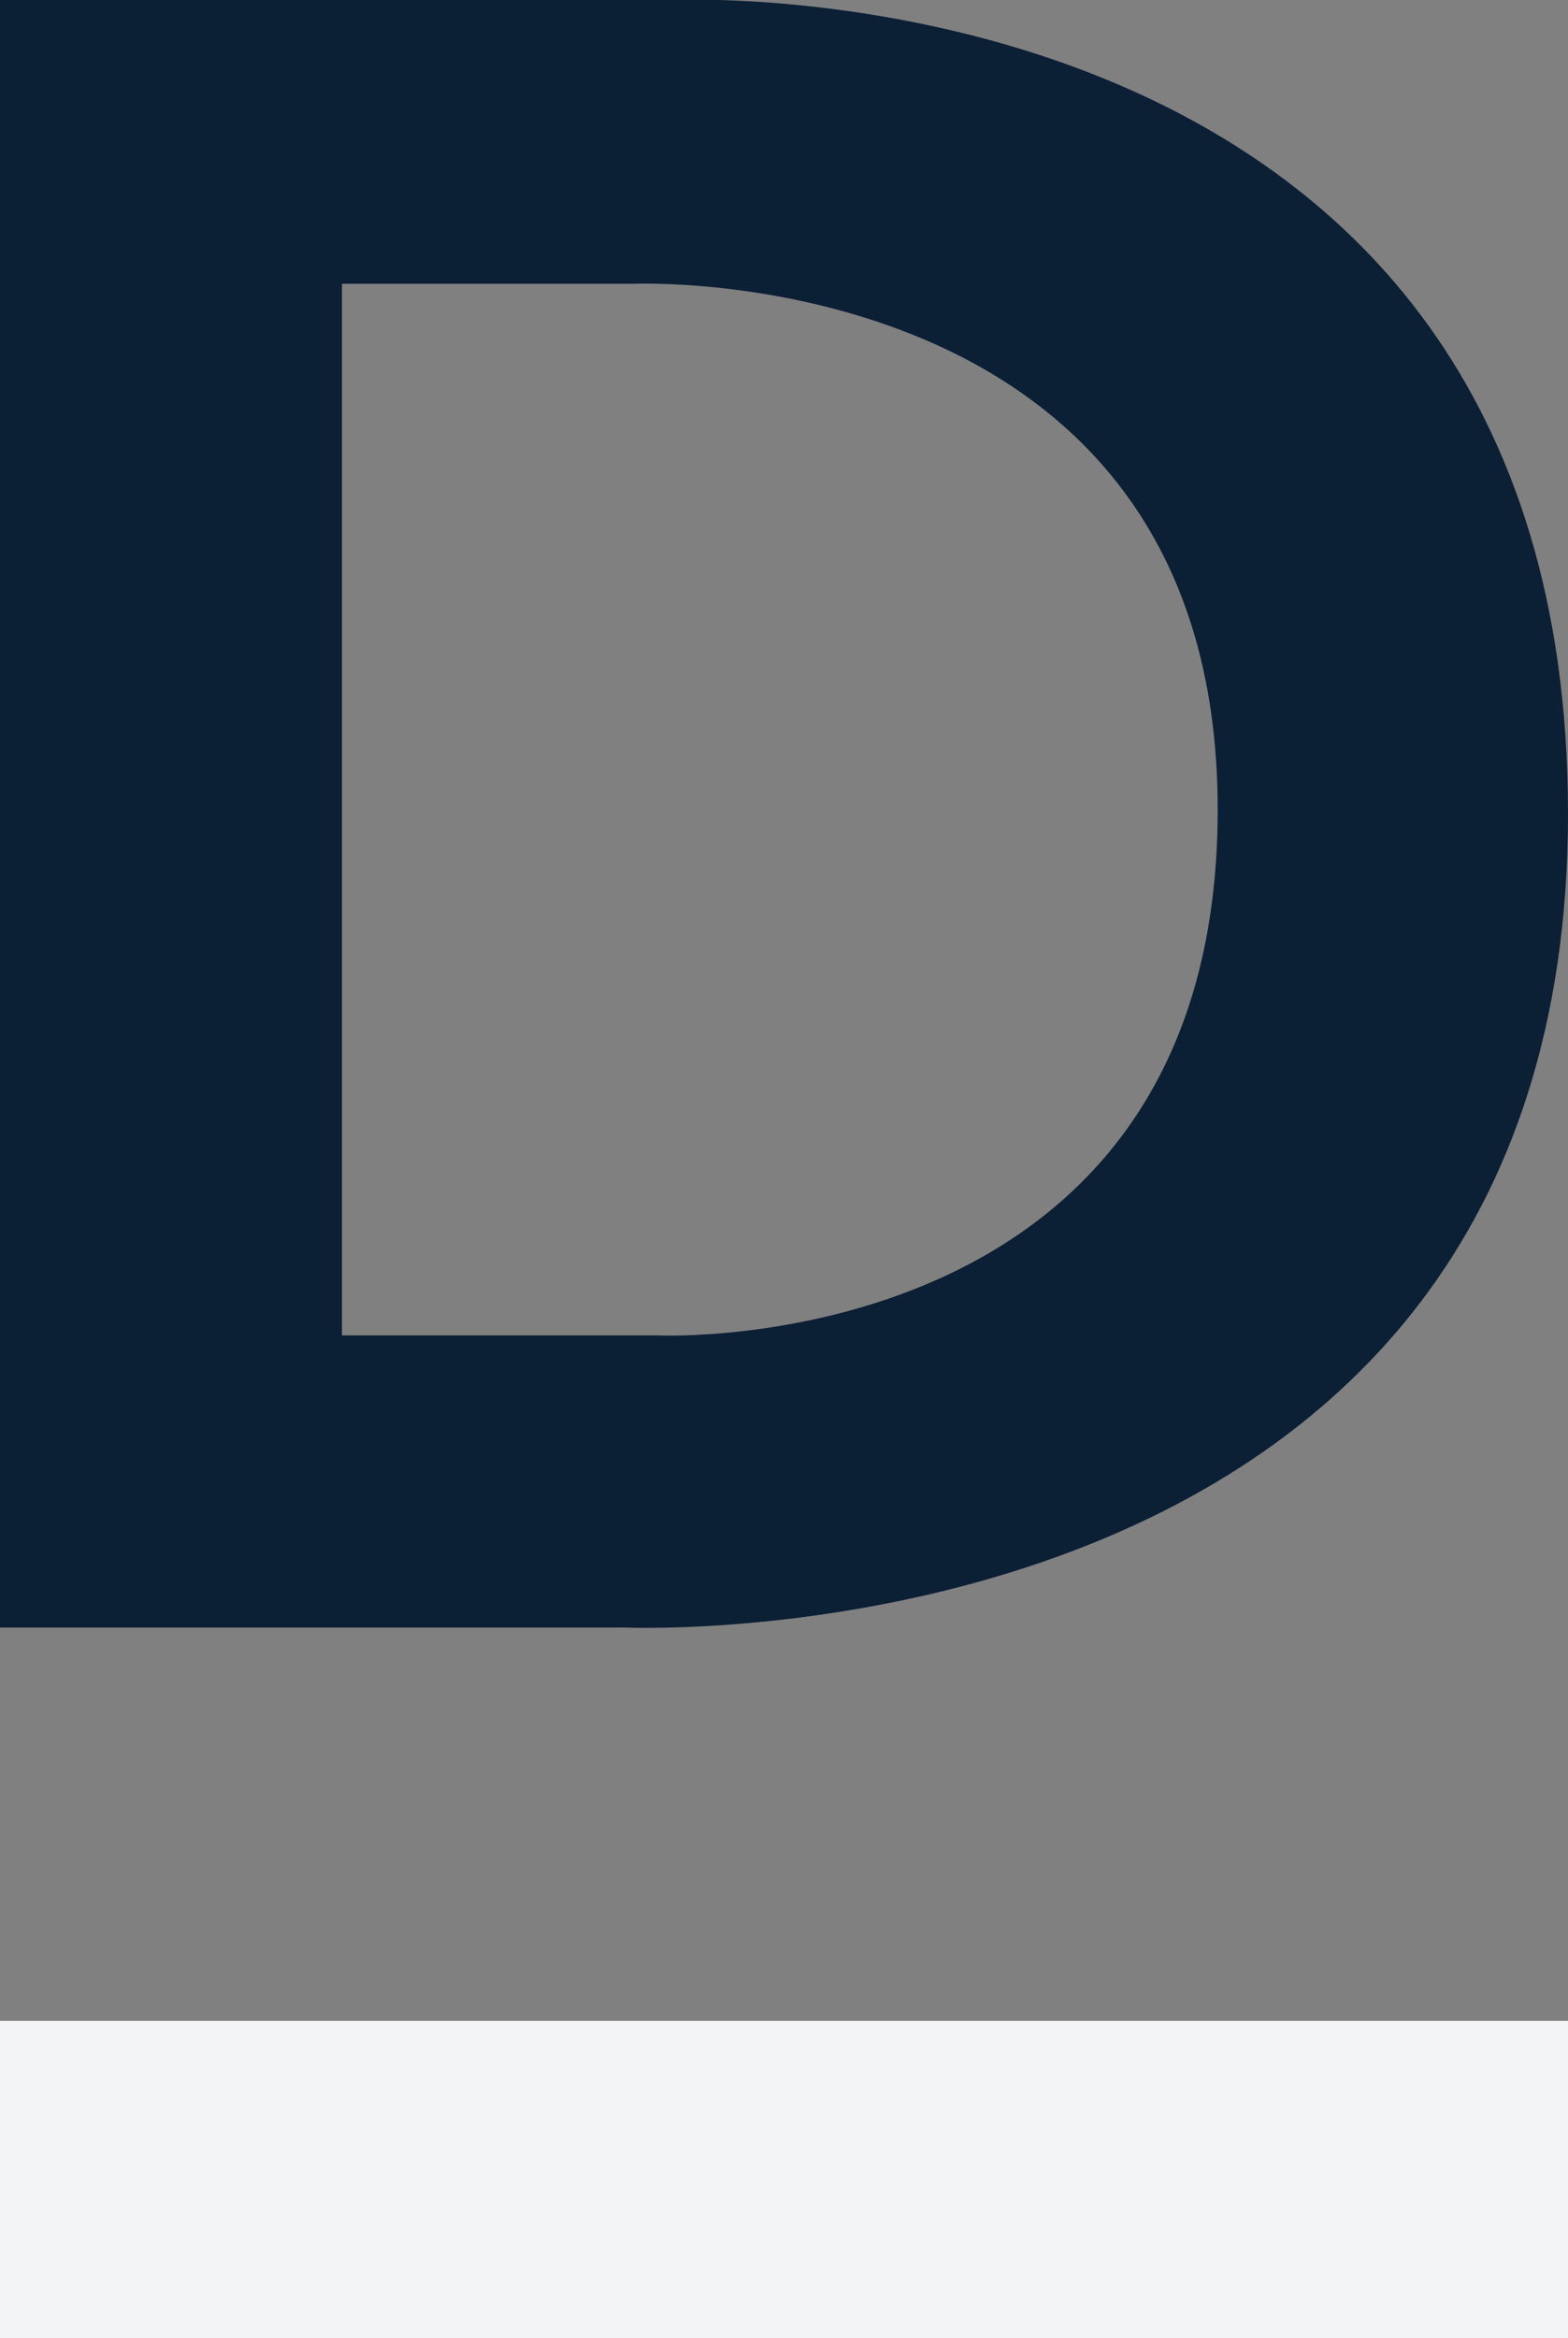
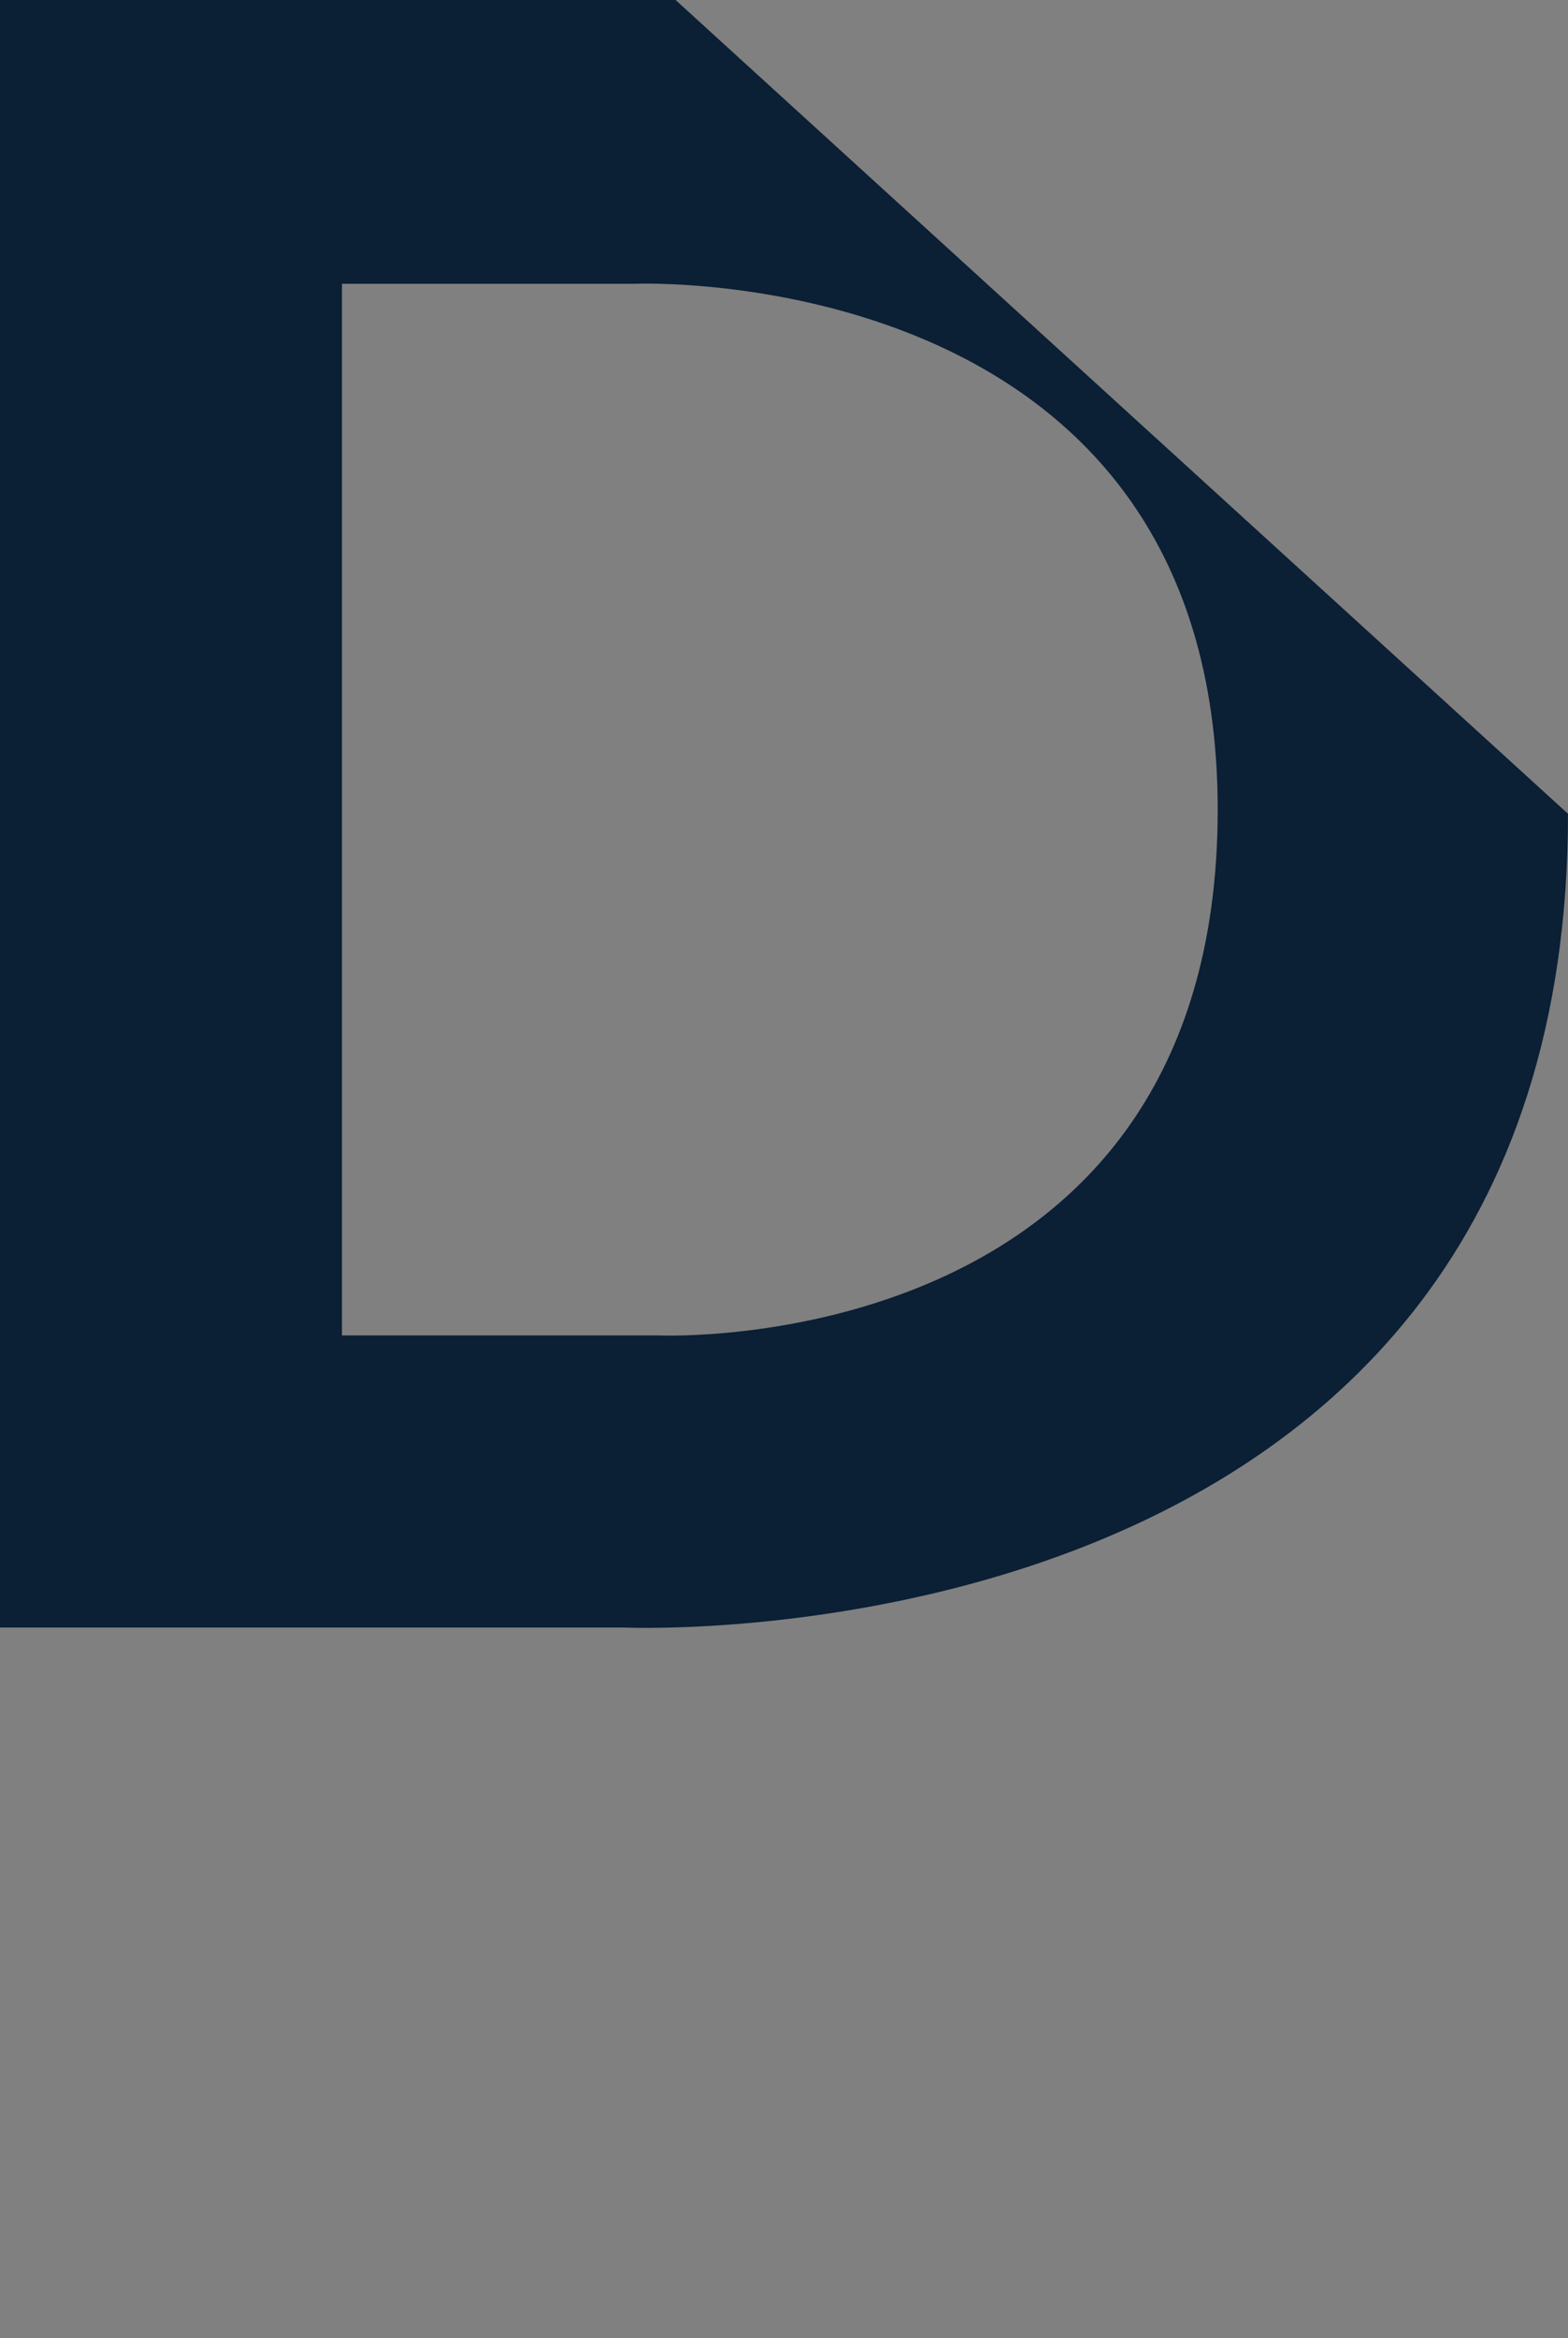
<svg xmlns="http://www.w3.org/2000/svg" viewBox="0 0 188 280.12">
  <rect x="0" y="0" width="188" height="280.12" fill="#808080" stroke="none" />
  <defs>
    <style>.cls-1{fill:#f3f4f5;}.cls-2{fill:#0b1f35;}</style>
  </defs>
  <title>Ресурс 1</title>
  <g id="Слой_2" data-name="Слой 2">
    <g id="Слой_1-2" data-name="Слой 1">
-       <rect class="cls-1" y="242.12" width="188" height="38" />
-       <path class="cls-2" d="M81,0H0V195H75s113,5,113-97.5S81,0,81,0ZM79,160H41V34H76s70-3,70,63S79,160,79,160Z" />
+       <path class="cls-2" d="M81,0H0V195H75s113,5,113-97.5ZM79,160H41V34H76s70-3,70,63S79,160,79,160Z" />
    </g>
  </g>
</svg>